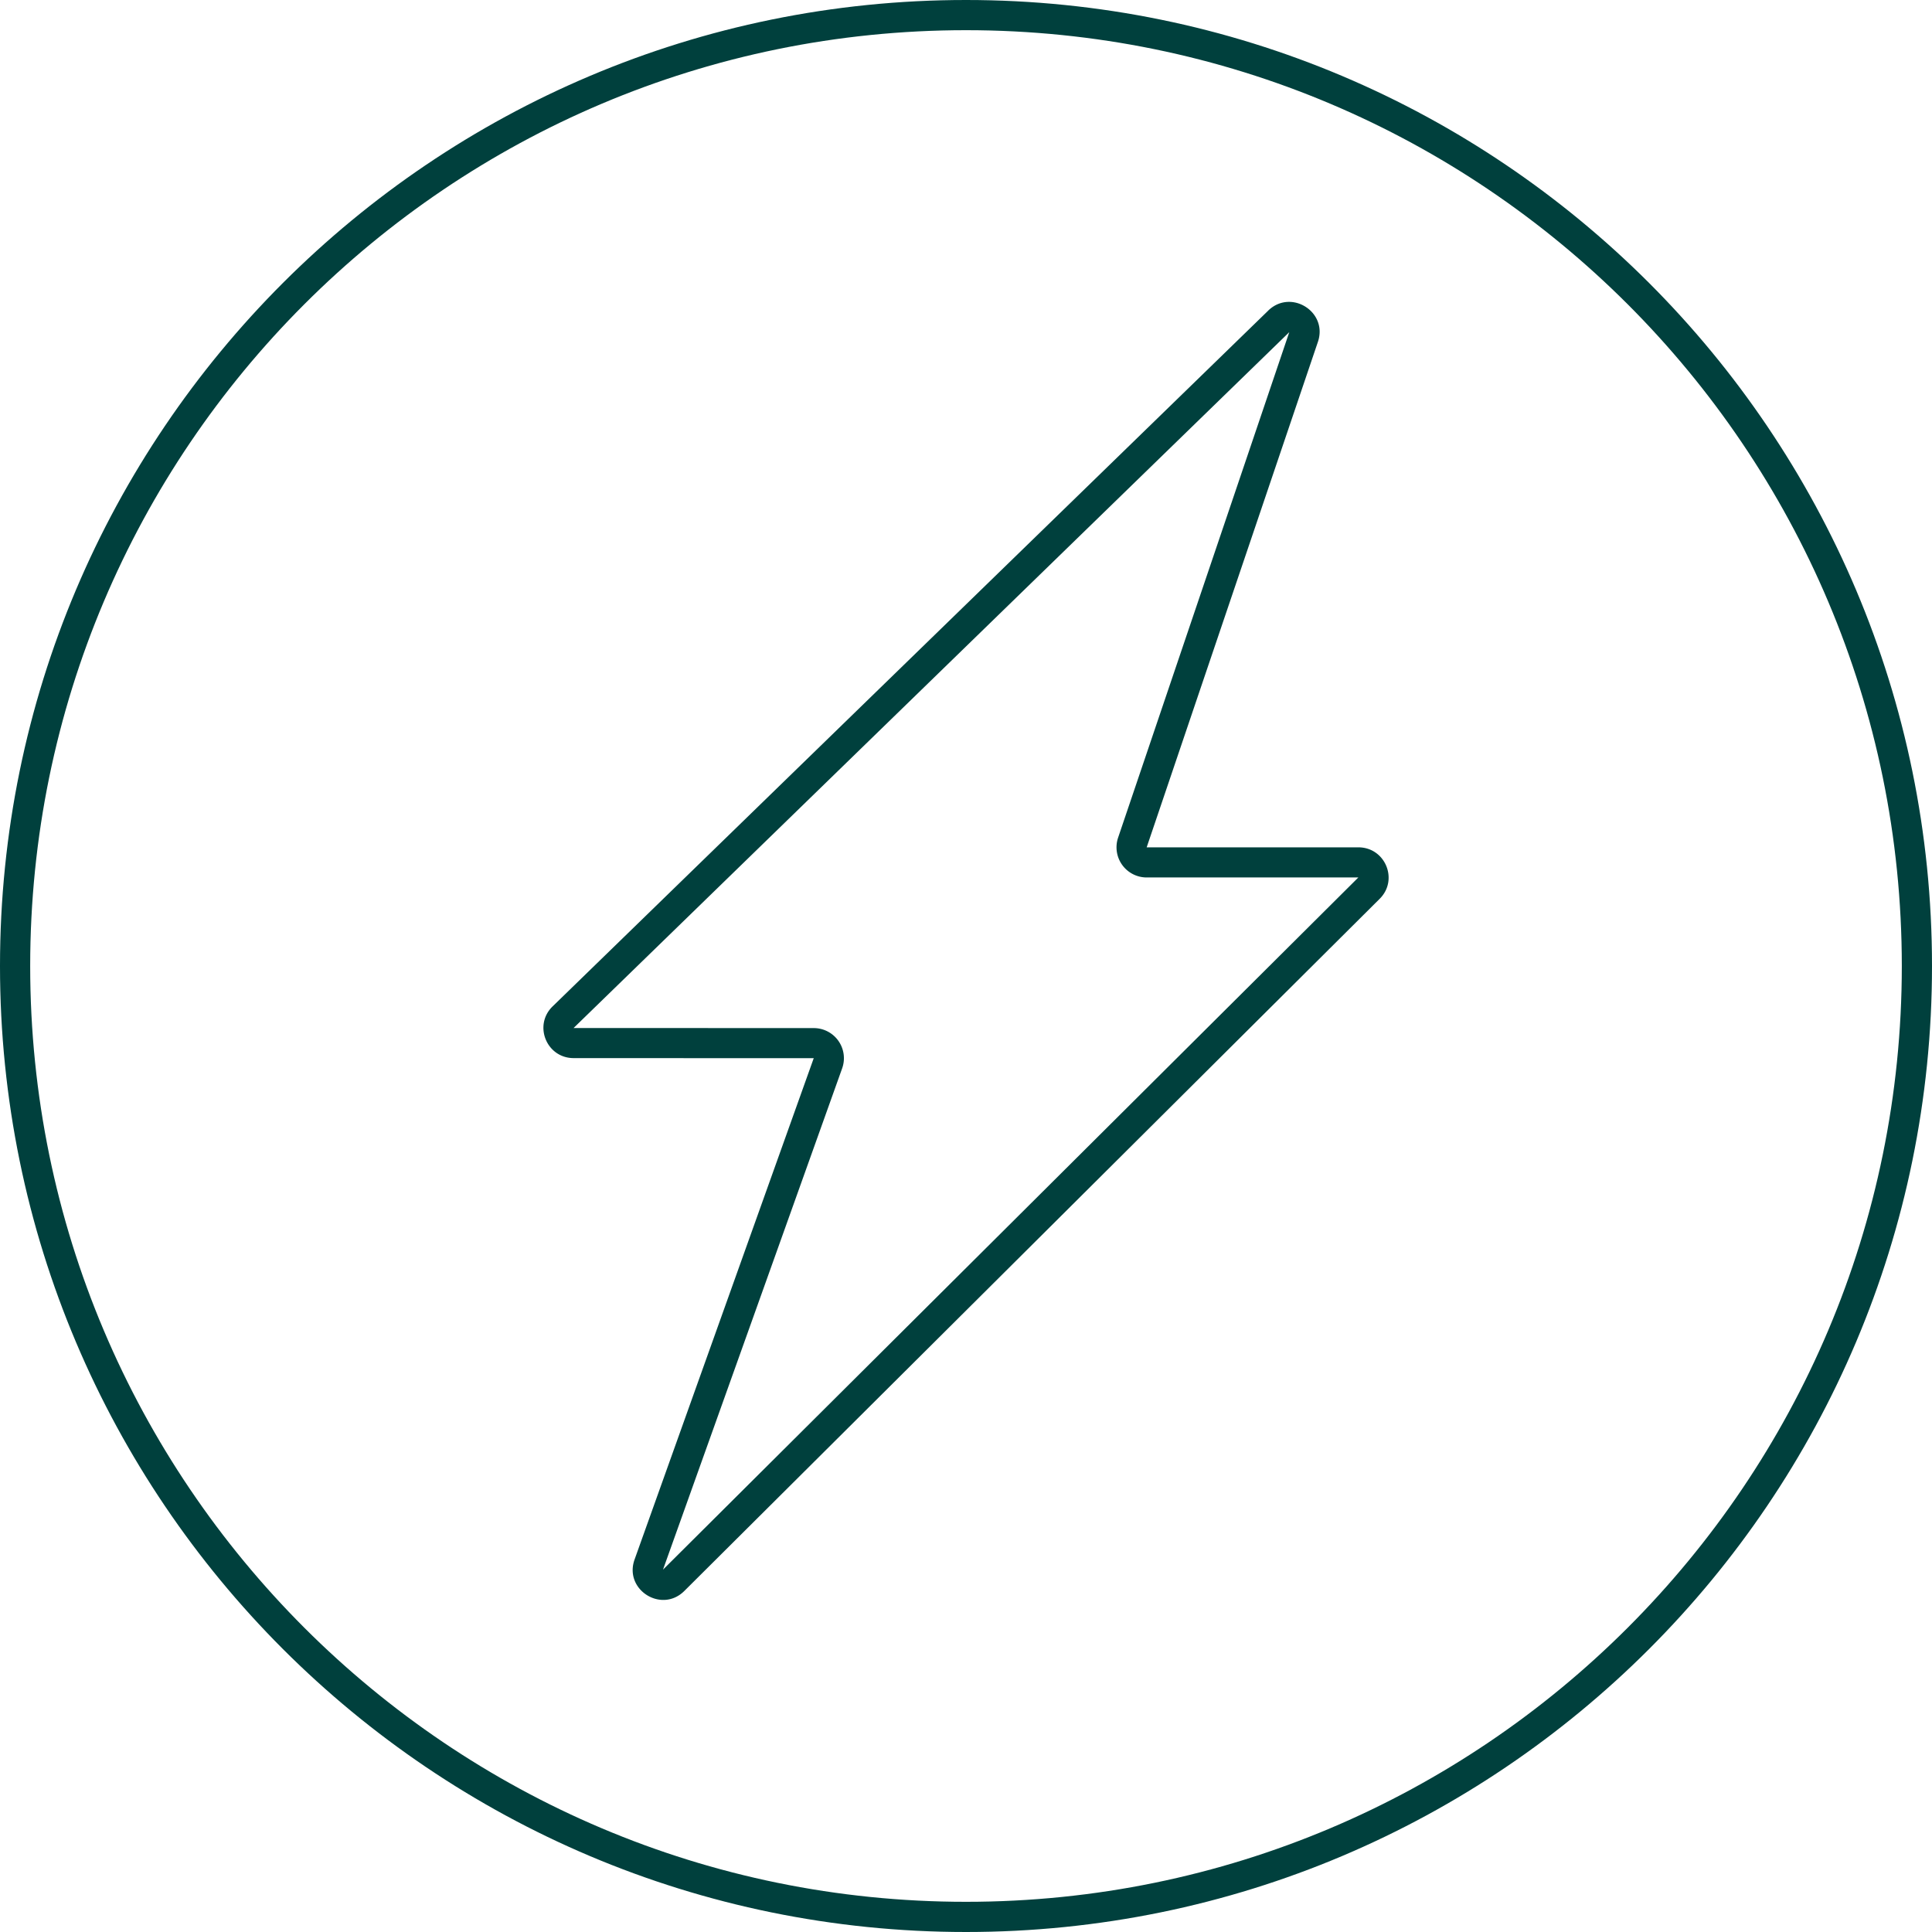
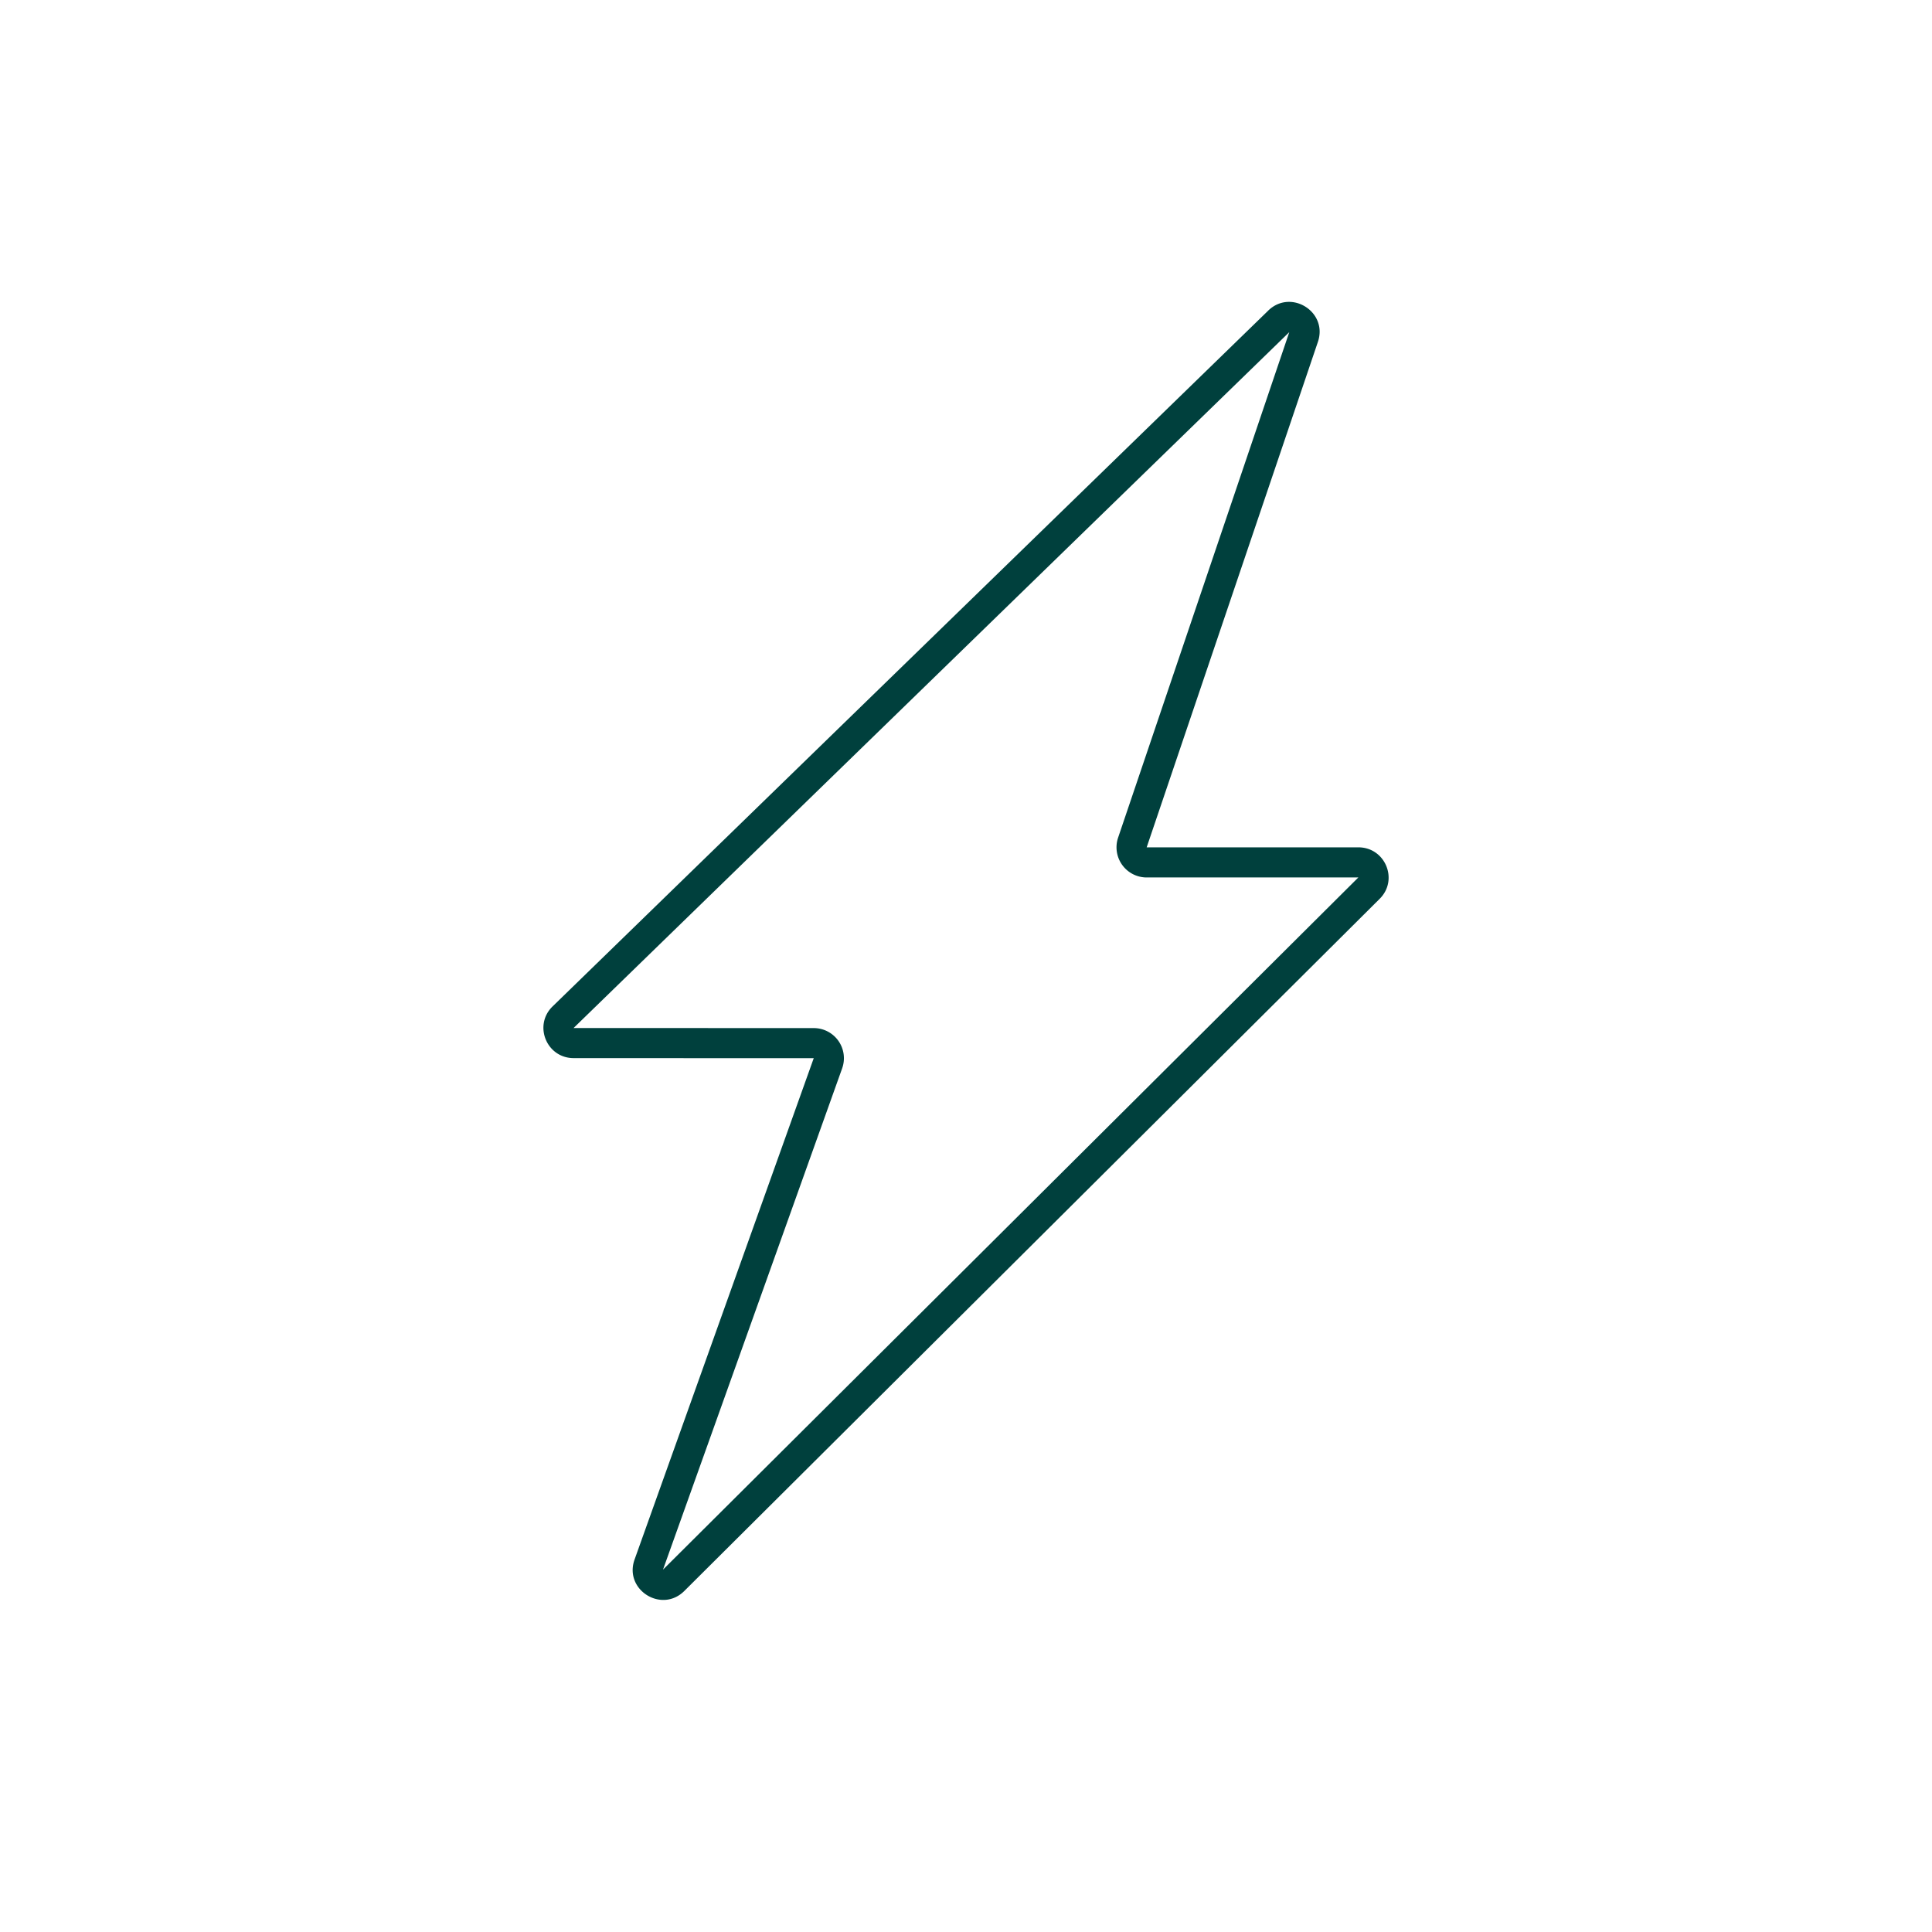
<svg xmlns="http://www.w3.org/2000/svg" width="64" height="64" fill="none">
-   <path d="M63 32C63 14.88 49.12 1 32 1 14.88 1 1 14.88 1 32c0 17.12 13.88 31 31 31v1C14.327 64 0 49.673 0 32 0 14.327 14.327 0 32 0c17.673 0 32 14.327 32 32 0 17.673-14.327 32-32 32v-1c17.12 0 31-13.88 31-31Z" fill="#00403D" />
  <path d="M42.011 10.289c.753-.731 1.983.04 1.647 1.034l-5.673 16.746h7.012c.892 0 1.339 1.076.707 1.705L22.67 52.702c-.755.752-2.007-.04-1.649-1.041l5.935-16.607-7.953-.003c-.897 0-1.34-1.087-.698-1.712l23.707-23.05Zm-23.01 23.765 7.954.003a.998.998 0 0 1 .943 1.332l-5.935 16.607 23.034-22.929h-7.012a.999.999 0 0 1-.947-1.317l5.671-16.747-23.707 23.05Z" fill="#00403D" />
</svg>